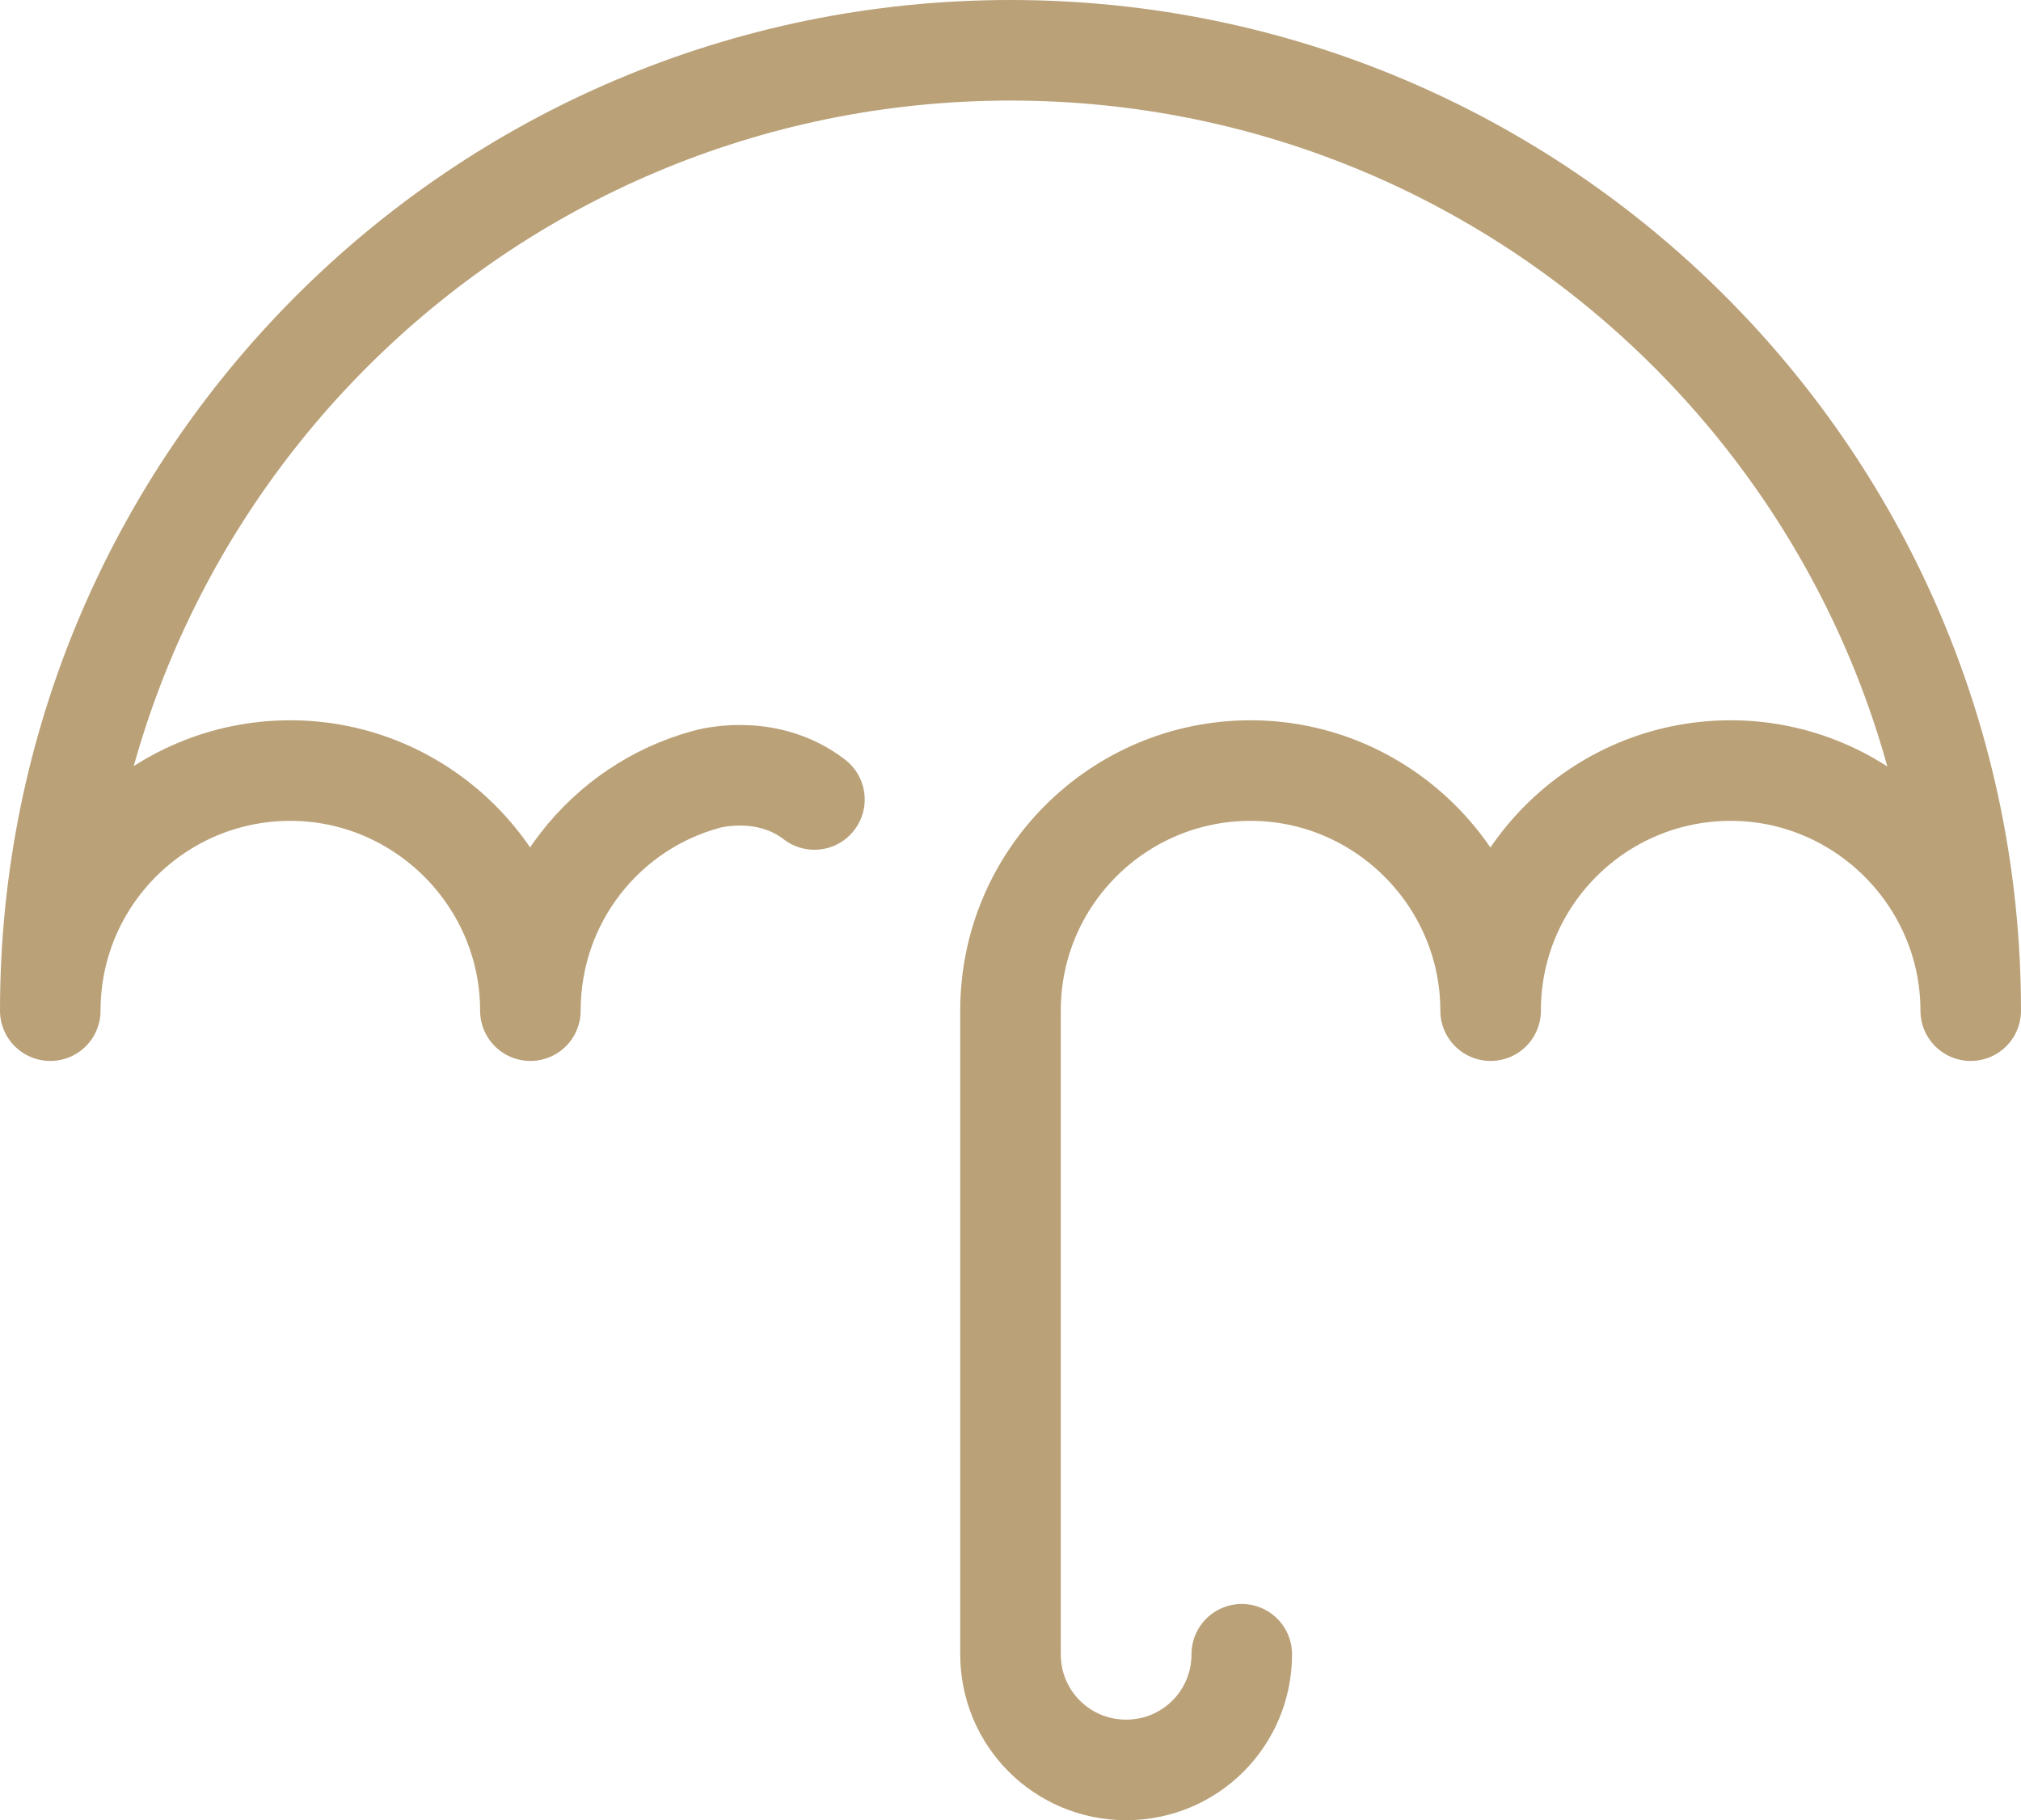
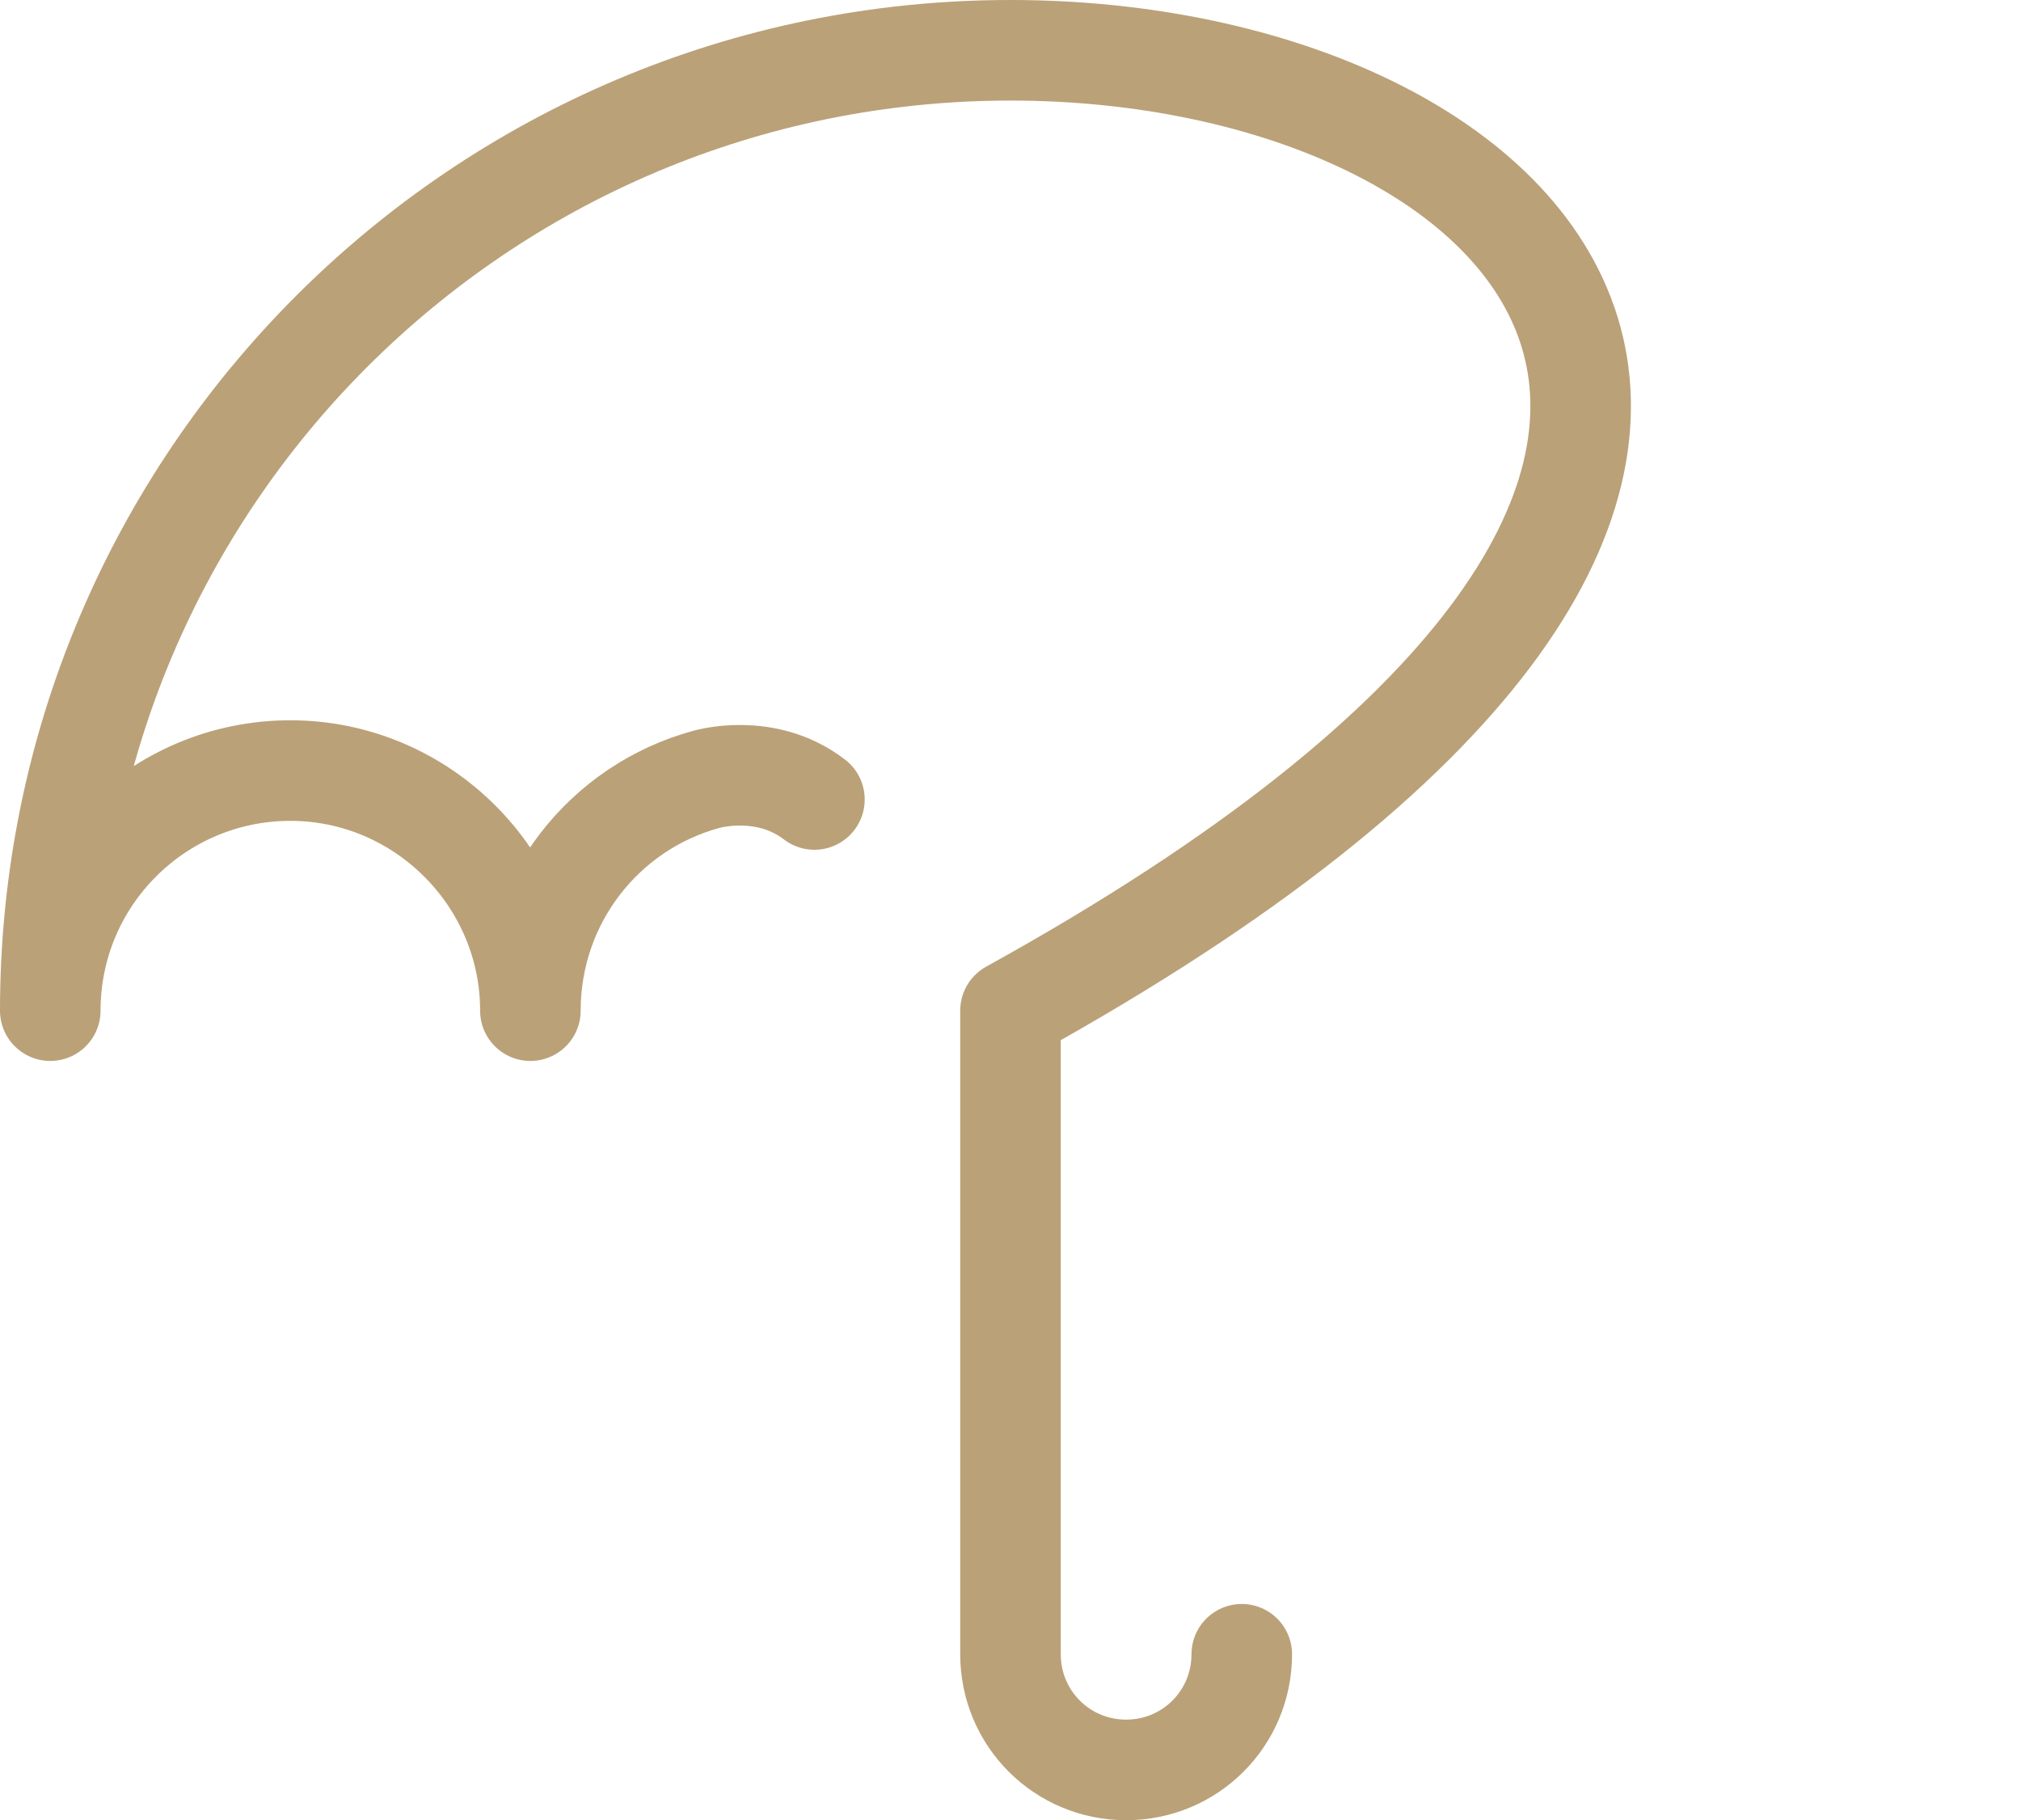
<svg xmlns="http://www.w3.org/2000/svg" xmlns:ns1="http://www.inkscape.org/namespaces/inkscape" xmlns:ns2="http://sodipodi.sourceforge.net/DTD/sodipodi-0.dtd" version="1.1" x="0px" y="0px" viewBox="0 0 160.8 144.8" enable-background="new 0 0 193.1 193.1" xml:space="preserve" id="svg2" ns1:version="0.48.5 r10040" width="100%" height="100%" ns2:docname="lb-06.svg">
  <defs id="defs12" />
  <ns2:namedview pagecolor="#ffffff" bordercolor="#666666" borderopacity="1" objecttolerance="10" gridtolerance="10" guidetolerance="10" ns1:pageopacity="0" ns1:pageshadow="2" ns1:window-width="648" ns1:window-height="480" id="namedview10" showgrid="false" fit-margin-top="0" fit-margin-left="0" fit-margin-right="0" fit-margin-bottom="0" ns1:zoom="1.2221647" ns1:cx="80.349999" ns1:cy="72.250005" ns1:window-x="0" ns1:window-y="56" ns1:window-maximized="0" ns1:current-layer="svg2" />
  <g id="Warstwa_1" display="none" style="display:none" transform="translate(-16.2,-24)">
-     <rect x="-1238.1" y="-8.5" display="inline" width="1434.3" height="1425.8" id="rect5" style="fill:#251c19;display:inline" />
-   </g>
+     </g>
  <g id="Warstwa_2" transform="translate(-16.2,-24)">
-     <path stroke-miterlimit="10" d="m 115,155.6 c 0,5.1 -4.1,9.2 -9.2,9.2 -5.1,0 -9.2,-4.1 -9.2,-9.2 v -51.2 c 0,-10.6 8.6,-19.1 19.1,-19.1 10.5,0 19.1,8.6 19.1,19.1 0,-10.6 8.6,-19.1 19.1,-19.1 10.5,0 19.1,8.6 19.1,19.1 C 173,62.2 138.8,28 96.6,28 54.4,28 20.2,62.2 20.2,104.4 c 0,-10.6 8.6,-19.1 19.1,-19.1 10.5,0 19.1,8.6 19.1,19.1 0,-8.8 5.9,-16.2 14,-18.4 0,0 4.7,-1.4 8.6,1.6" id="path8" ns1:connector-curvature="0" style="fill:none;stroke:#baa178;stroke-width:8;stroke-linecap:round;stroke-linejoin:round;stroke-miterlimit:10" />
+     <path stroke-miterlimit="10" d="m 115,155.6 c 0,5.1 -4.1,9.2 -9.2,9.2 -5.1,0 -9.2,-4.1 -9.2,-9.2 v -51.2 C 173,62.2 138.8,28 96.6,28 54.4,28 20.2,62.2 20.2,104.4 c 0,-10.6 8.6,-19.1 19.1,-19.1 10.5,0 19.1,8.6 19.1,19.1 0,-8.8 5.9,-16.2 14,-18.4 0,0 4.7,-1.4 8.6,1.6" id="path8" ns1:connector-curvature="0" style="fill:none;stroke:#baa178;stroke-width:8;stroke-linecap:round;stroke-linejoin:round;stroke-miterlimit:10" />
  </g>
</svg>